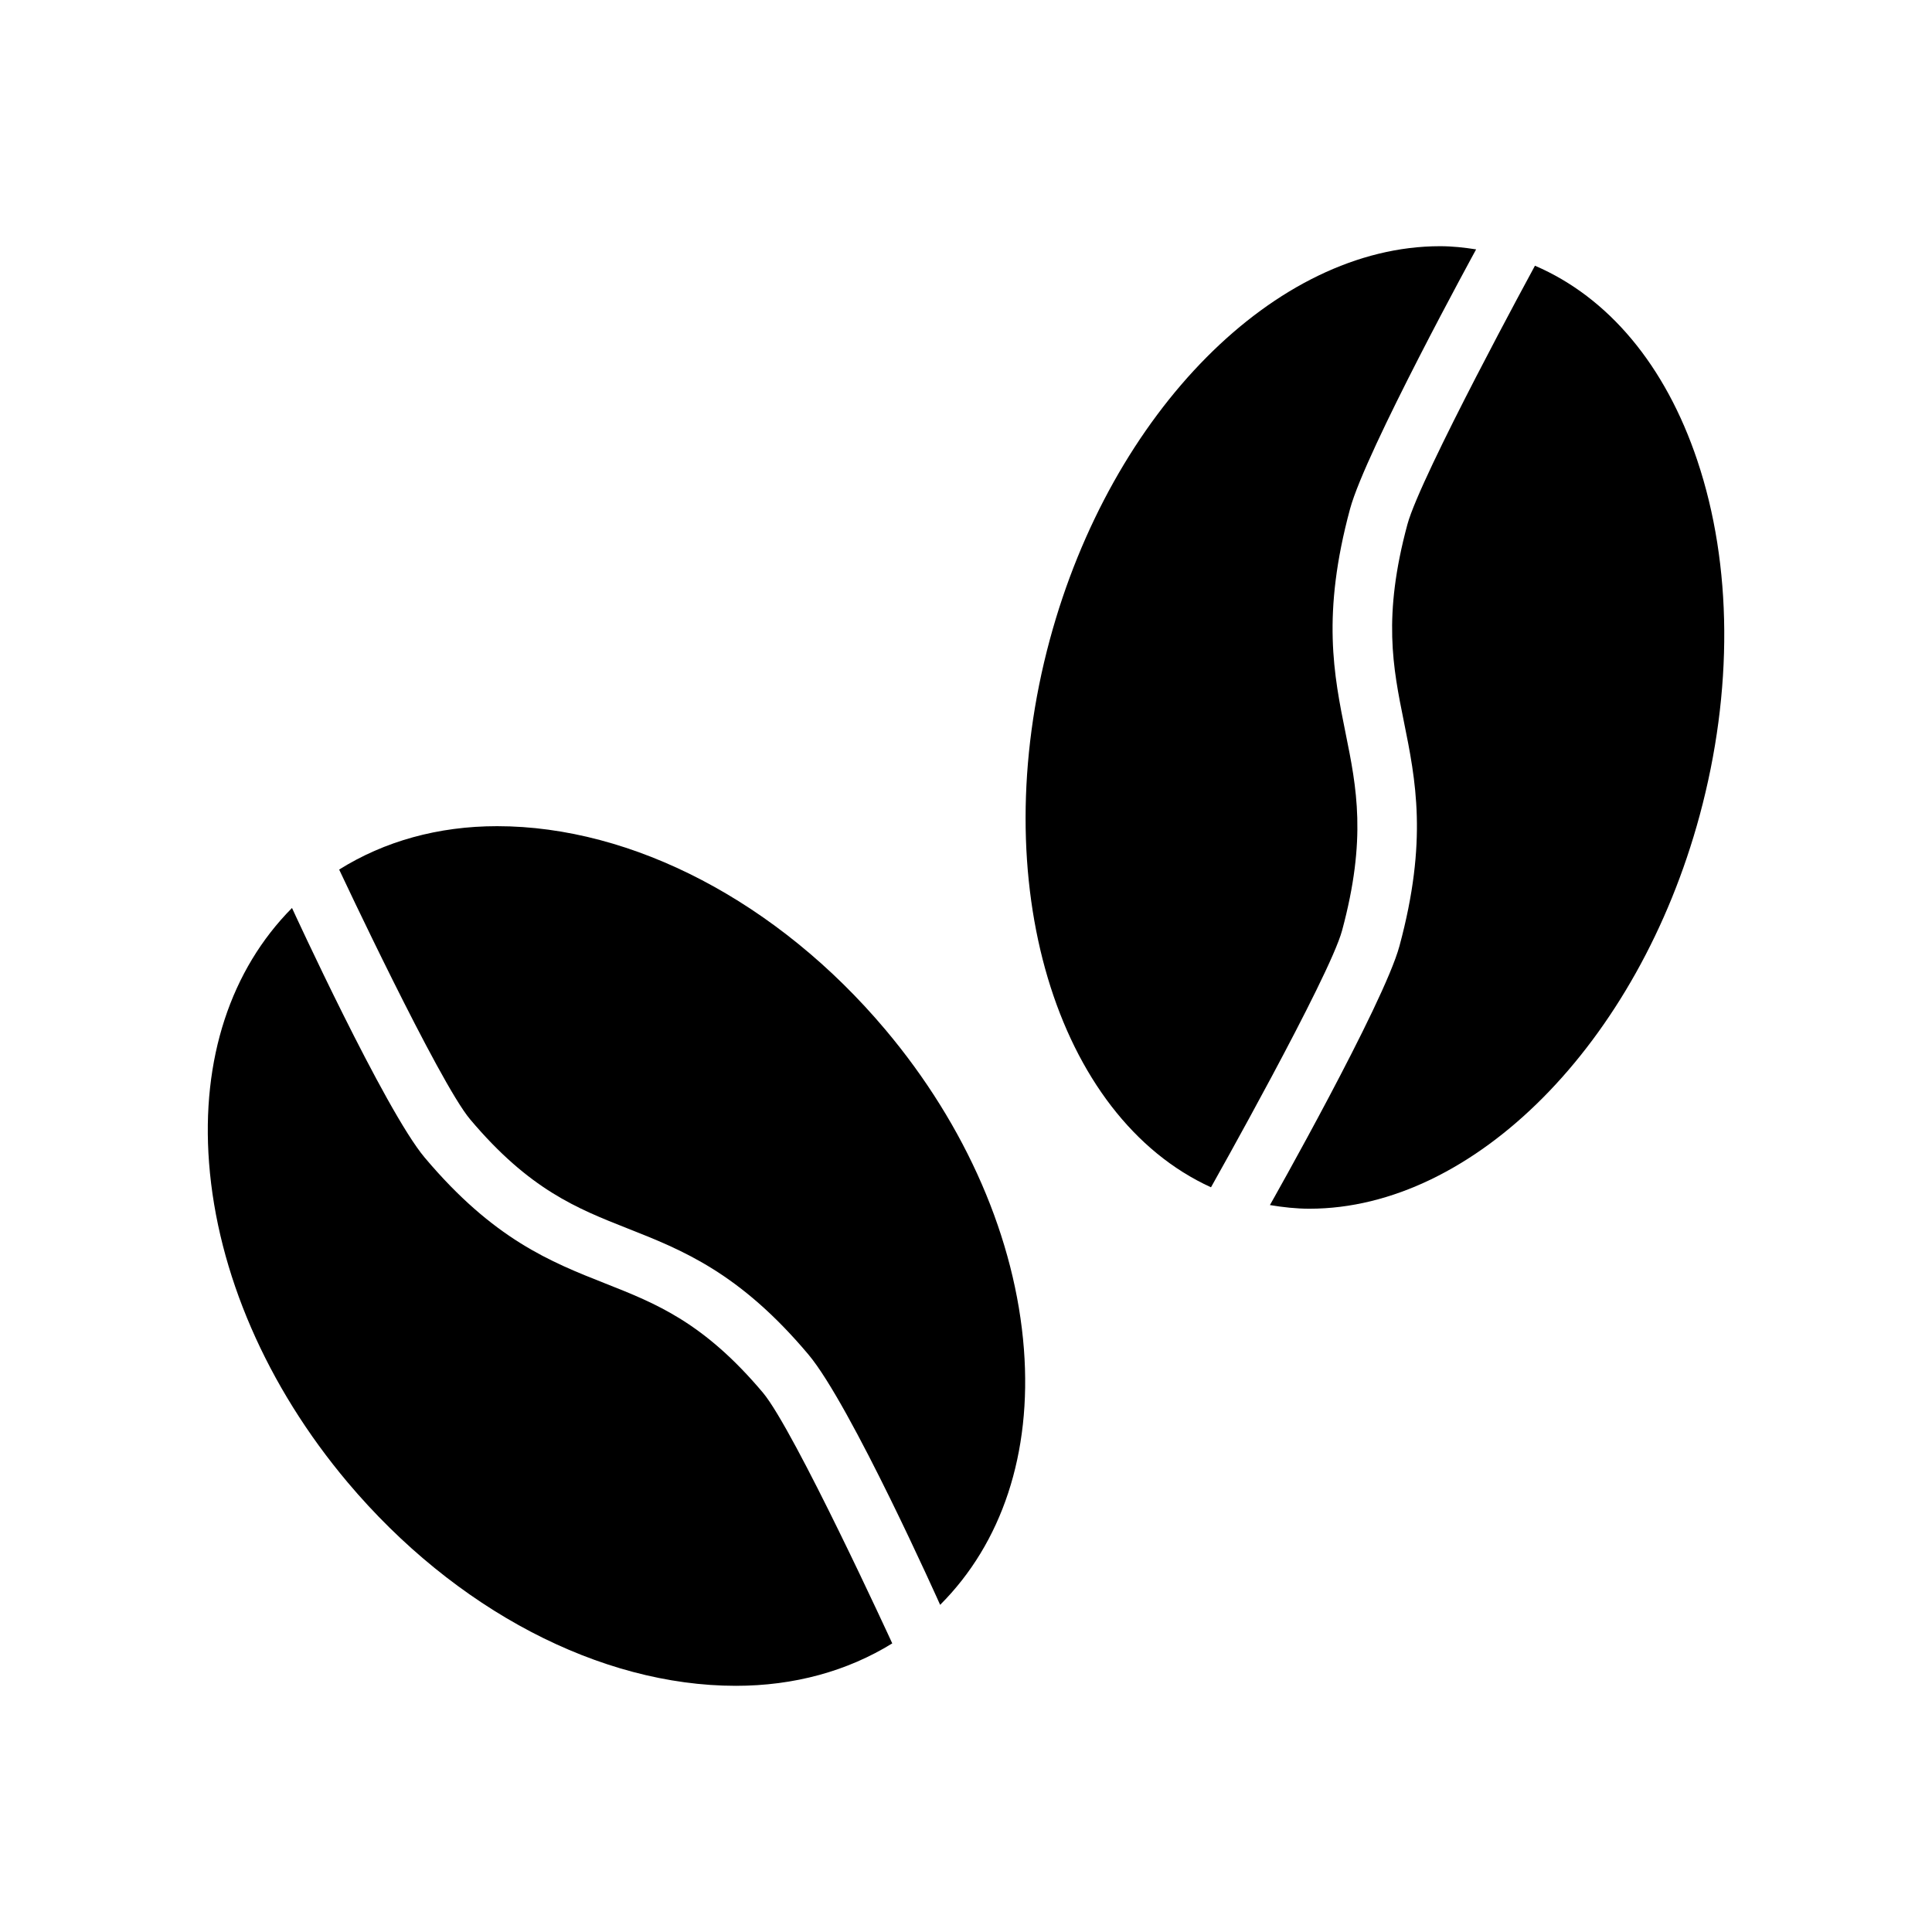
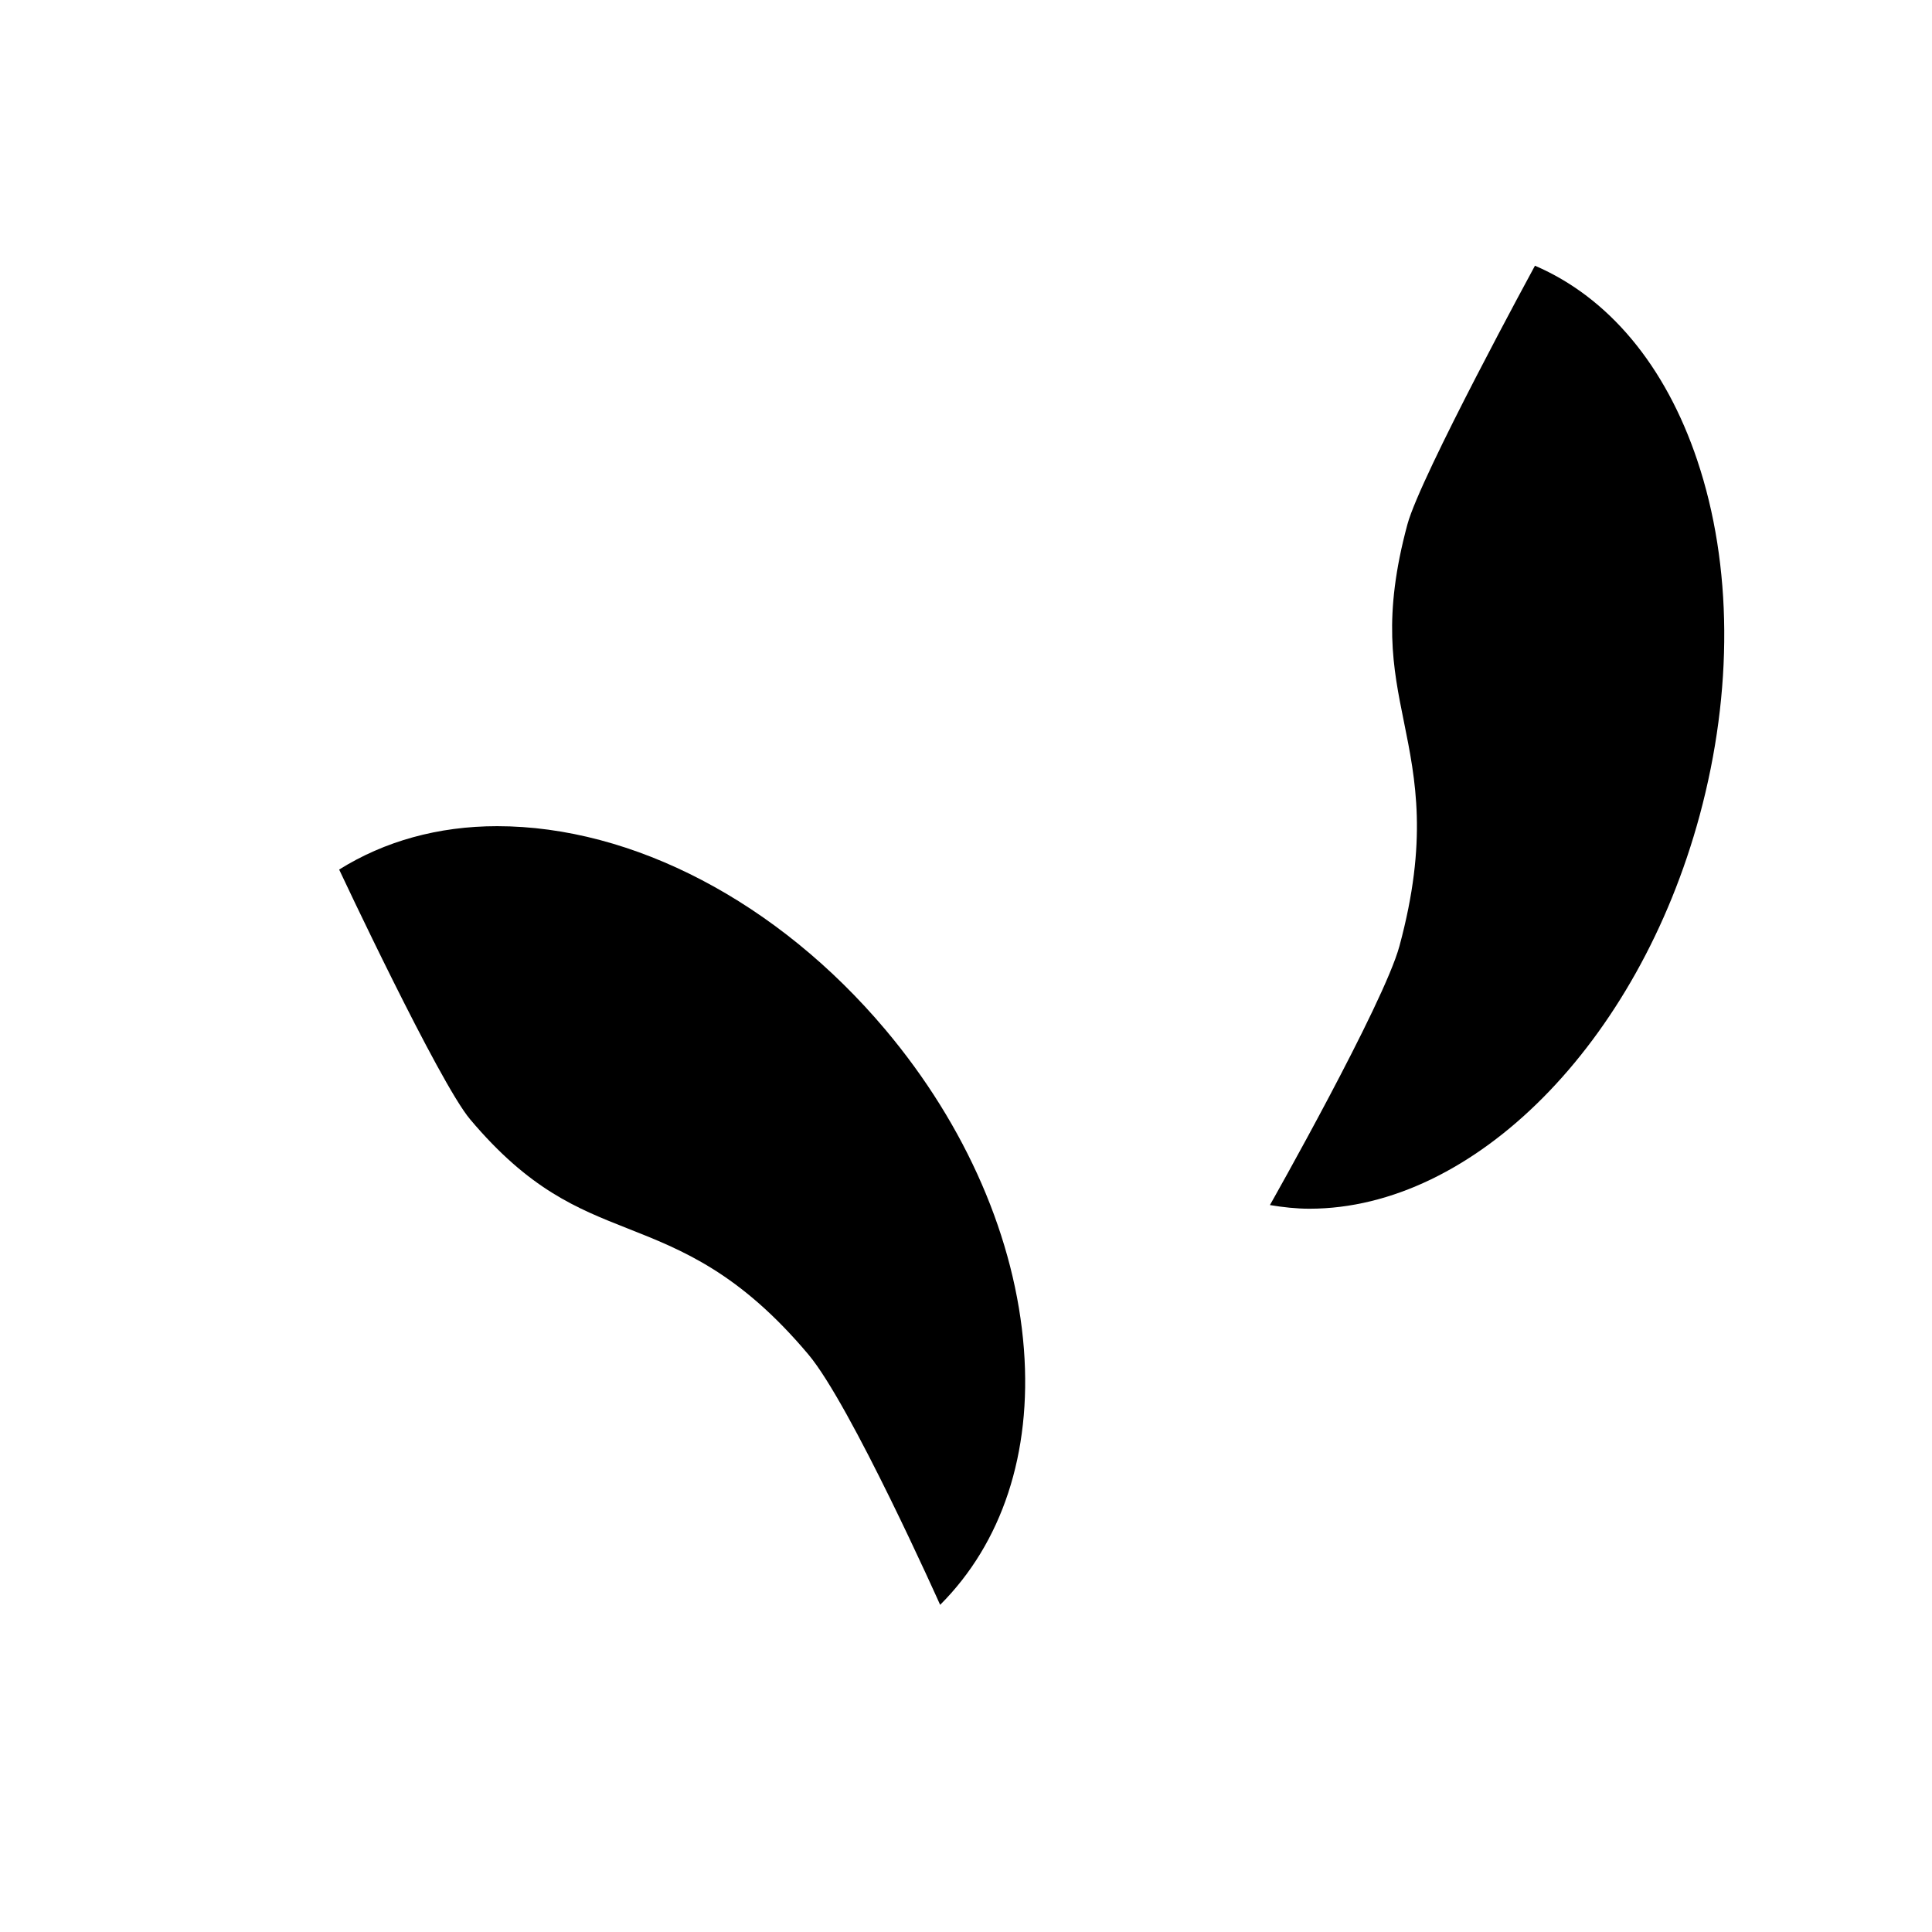
<svg xmlns="http://www.w3.org/2000/svg" fill="#000000" width="800px" height="800px" version="1.1" viewBox="144 144 512 512">
  <g>
-     <path d="m499.66 390.61c6.59-24.379 3.848-37.918 0.945-52.262-3.133-15.5-6.383-31.52 1.172-59.48 4.164-15.375 33.41-68.777 33.41-68.777-3.148-0.496-6.336-0.844-9.555-0.844-43.586 0-87.082 43.855-103.42 104.27-17.375 64.305 1.73 126.45 42.715 145.13 0-0.008 31.402-55.695 34.734-68.039z" />
    <path d="m593.8 266.01c-8.469-25.23-23.562-43.227-43.02-51.594 0 0-30.324 55.695-33.801 68.551-6.582 24.371-3.84 37.91-0.938 52.254 3.133 15.5 6.383 31.527-1.172 59.488-4.164 15.391-34.328 68.645-34.328 68.645 3.449 0.574 6.949 0.969 10.477 0.969 43.594 0 87.09-43.848 103.42-104.27 8.891-32.926 8.672-66.328-0.641-94.039z" />
    <path d="m310.27 469.53c14.594 5.762 29.691 11.73 47.941 33.395 11.219 13.305 34.938 66.375 34.938 66.375 16.367-16.367 24.316-40.102 22.199-67.77-2.234-29.133-15.281-59.207-36.738-84.688-28.426-33.746-66.879-53.898-102.86-53.898-15.617 0-29.883 3.992-41.871 11.5 0 0 26.426 56.355 34.699 66.18 15.695 18.633 28.32 23.625 41.695 28.906z" />
-     <path d="m346.18 513.07c-15.695-18.633-28.324-23.625-41.691-28.906-14.594-5.762-29.691-11.73-47.941-33.395-10.531-12.5-35.164-66.148-35.164-66.148-16.223 16.359-24.09 39.996-21.98 67.551 2.234 29.125 15.281 59.207 36.738 84.688 28.434 33.746 66.887 53.898 102.87 53.898 15.438 0 29.551-3.898 41.445-11.242 0.008 0.004-26.004-56.617-34.277-66.445z" />
+     <path d="m346.18 513.07z" />
  </g>
</svg>